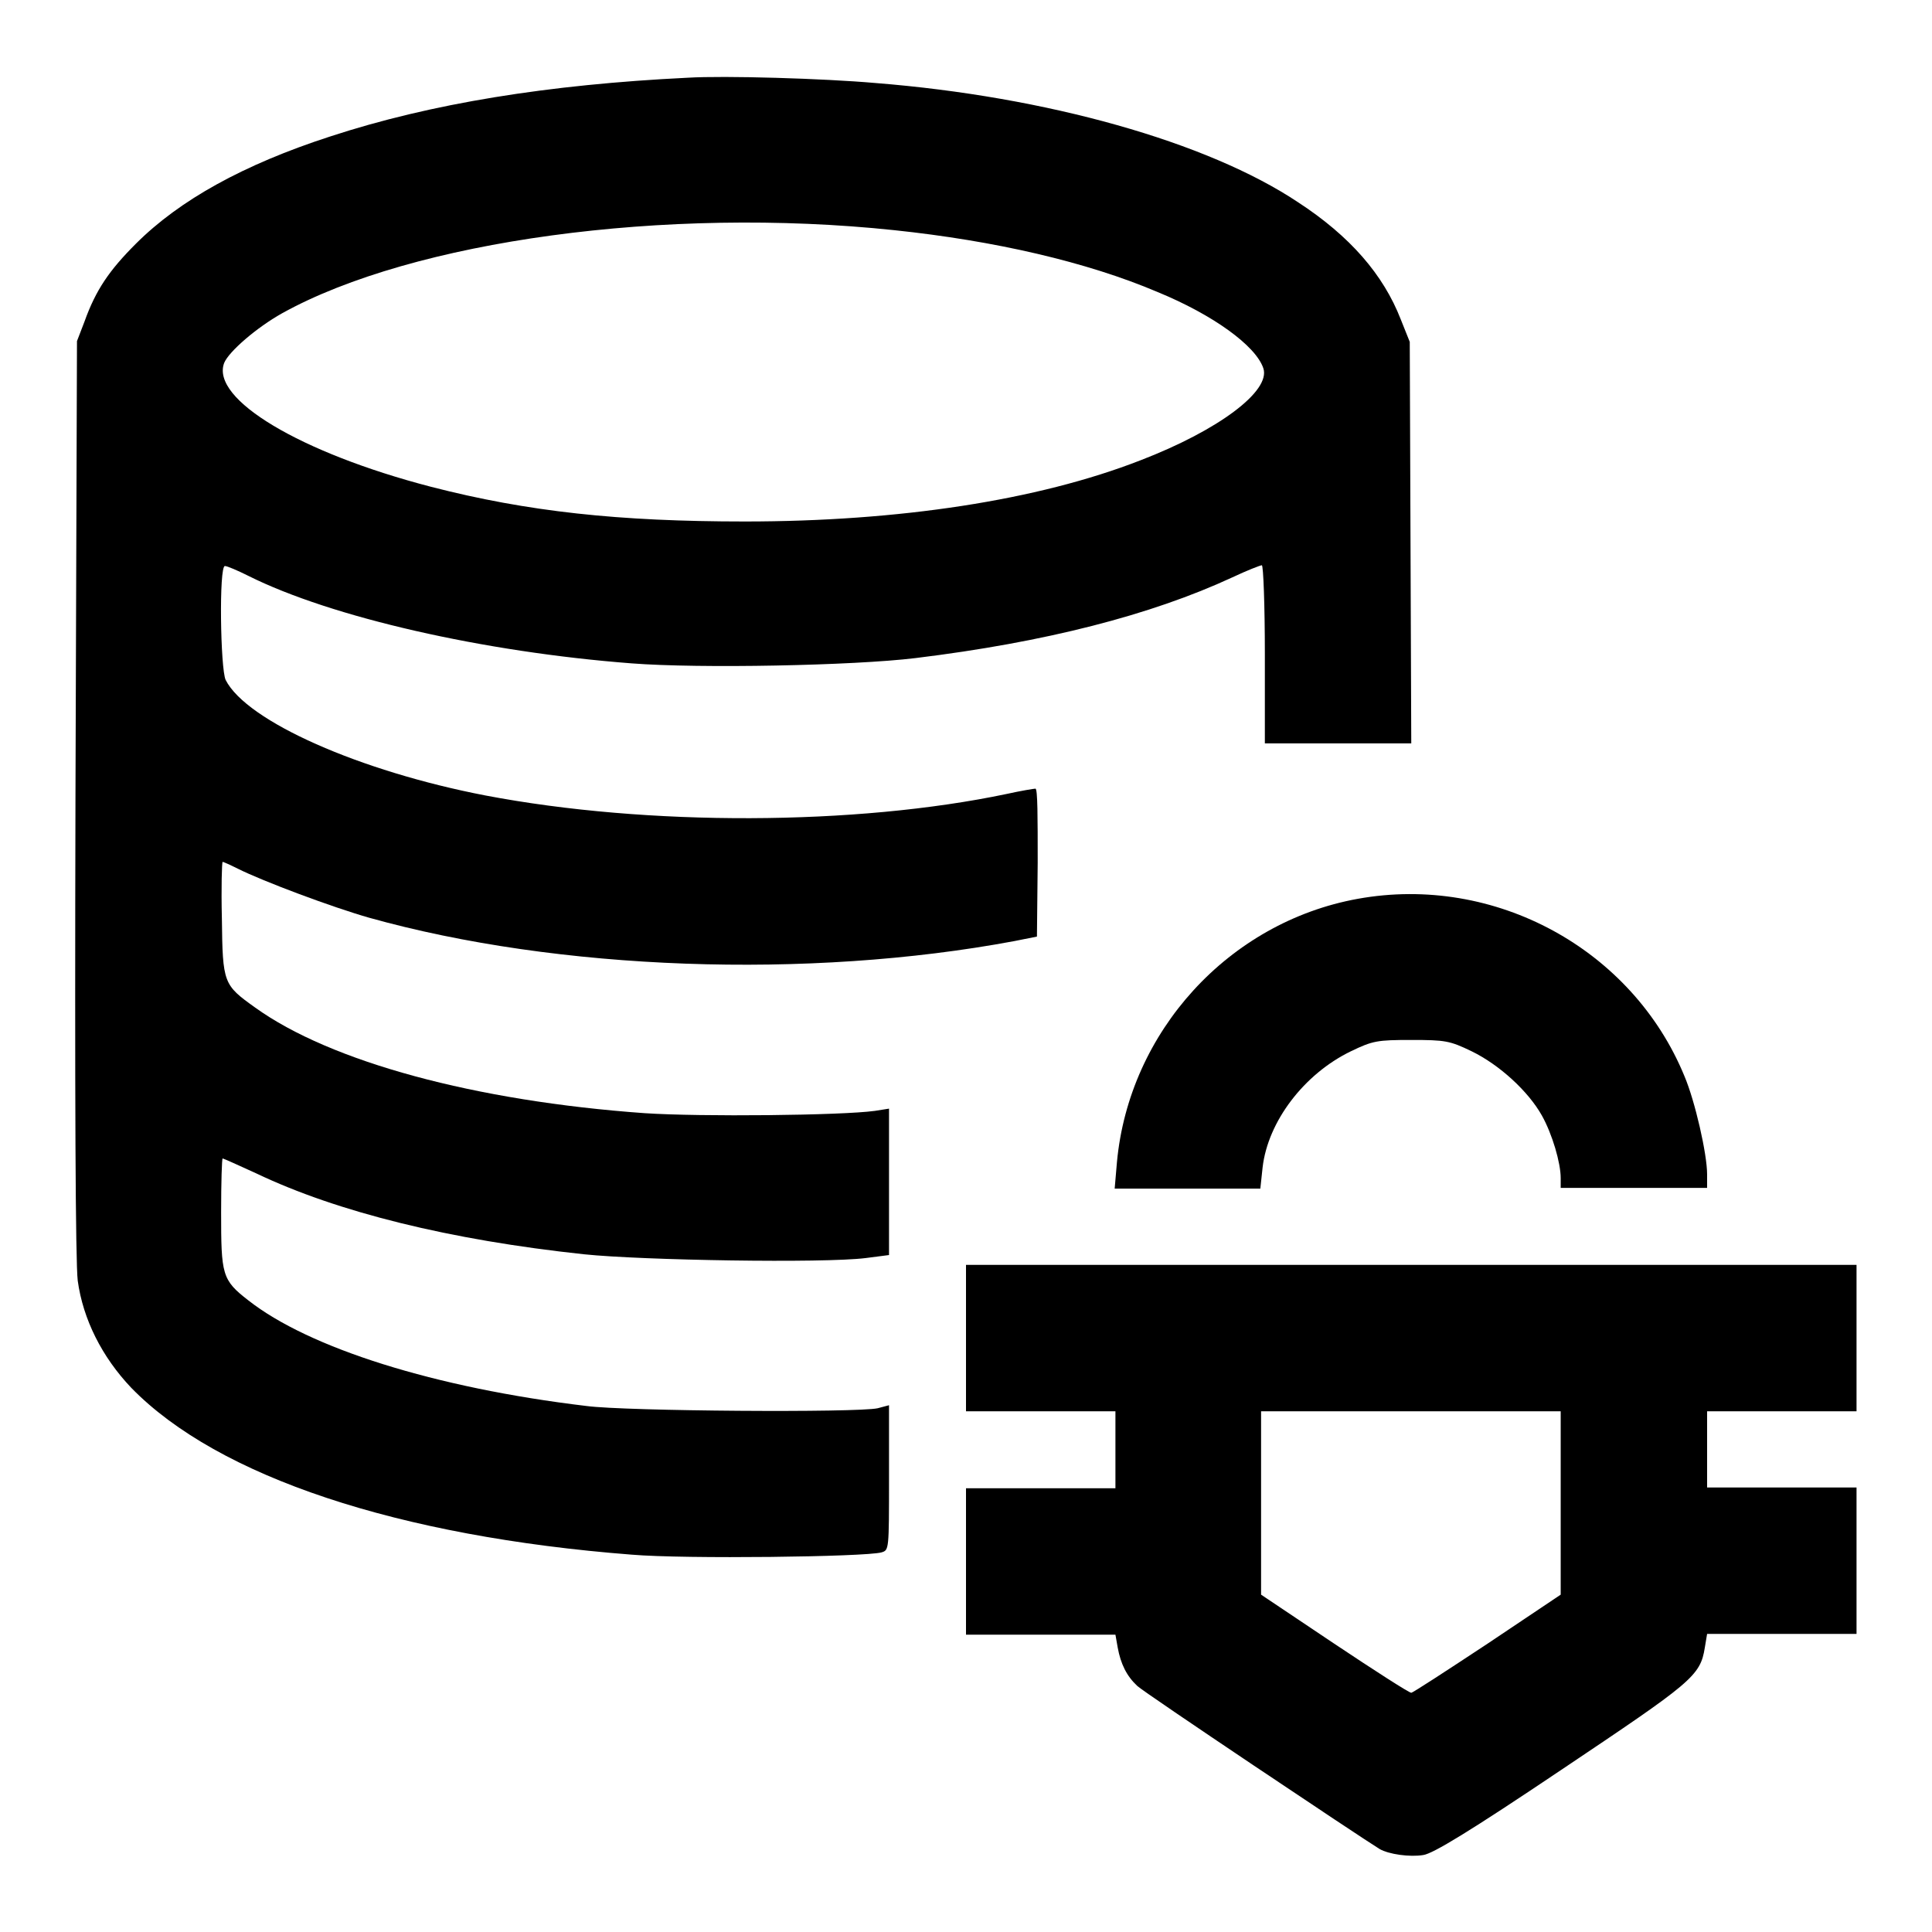
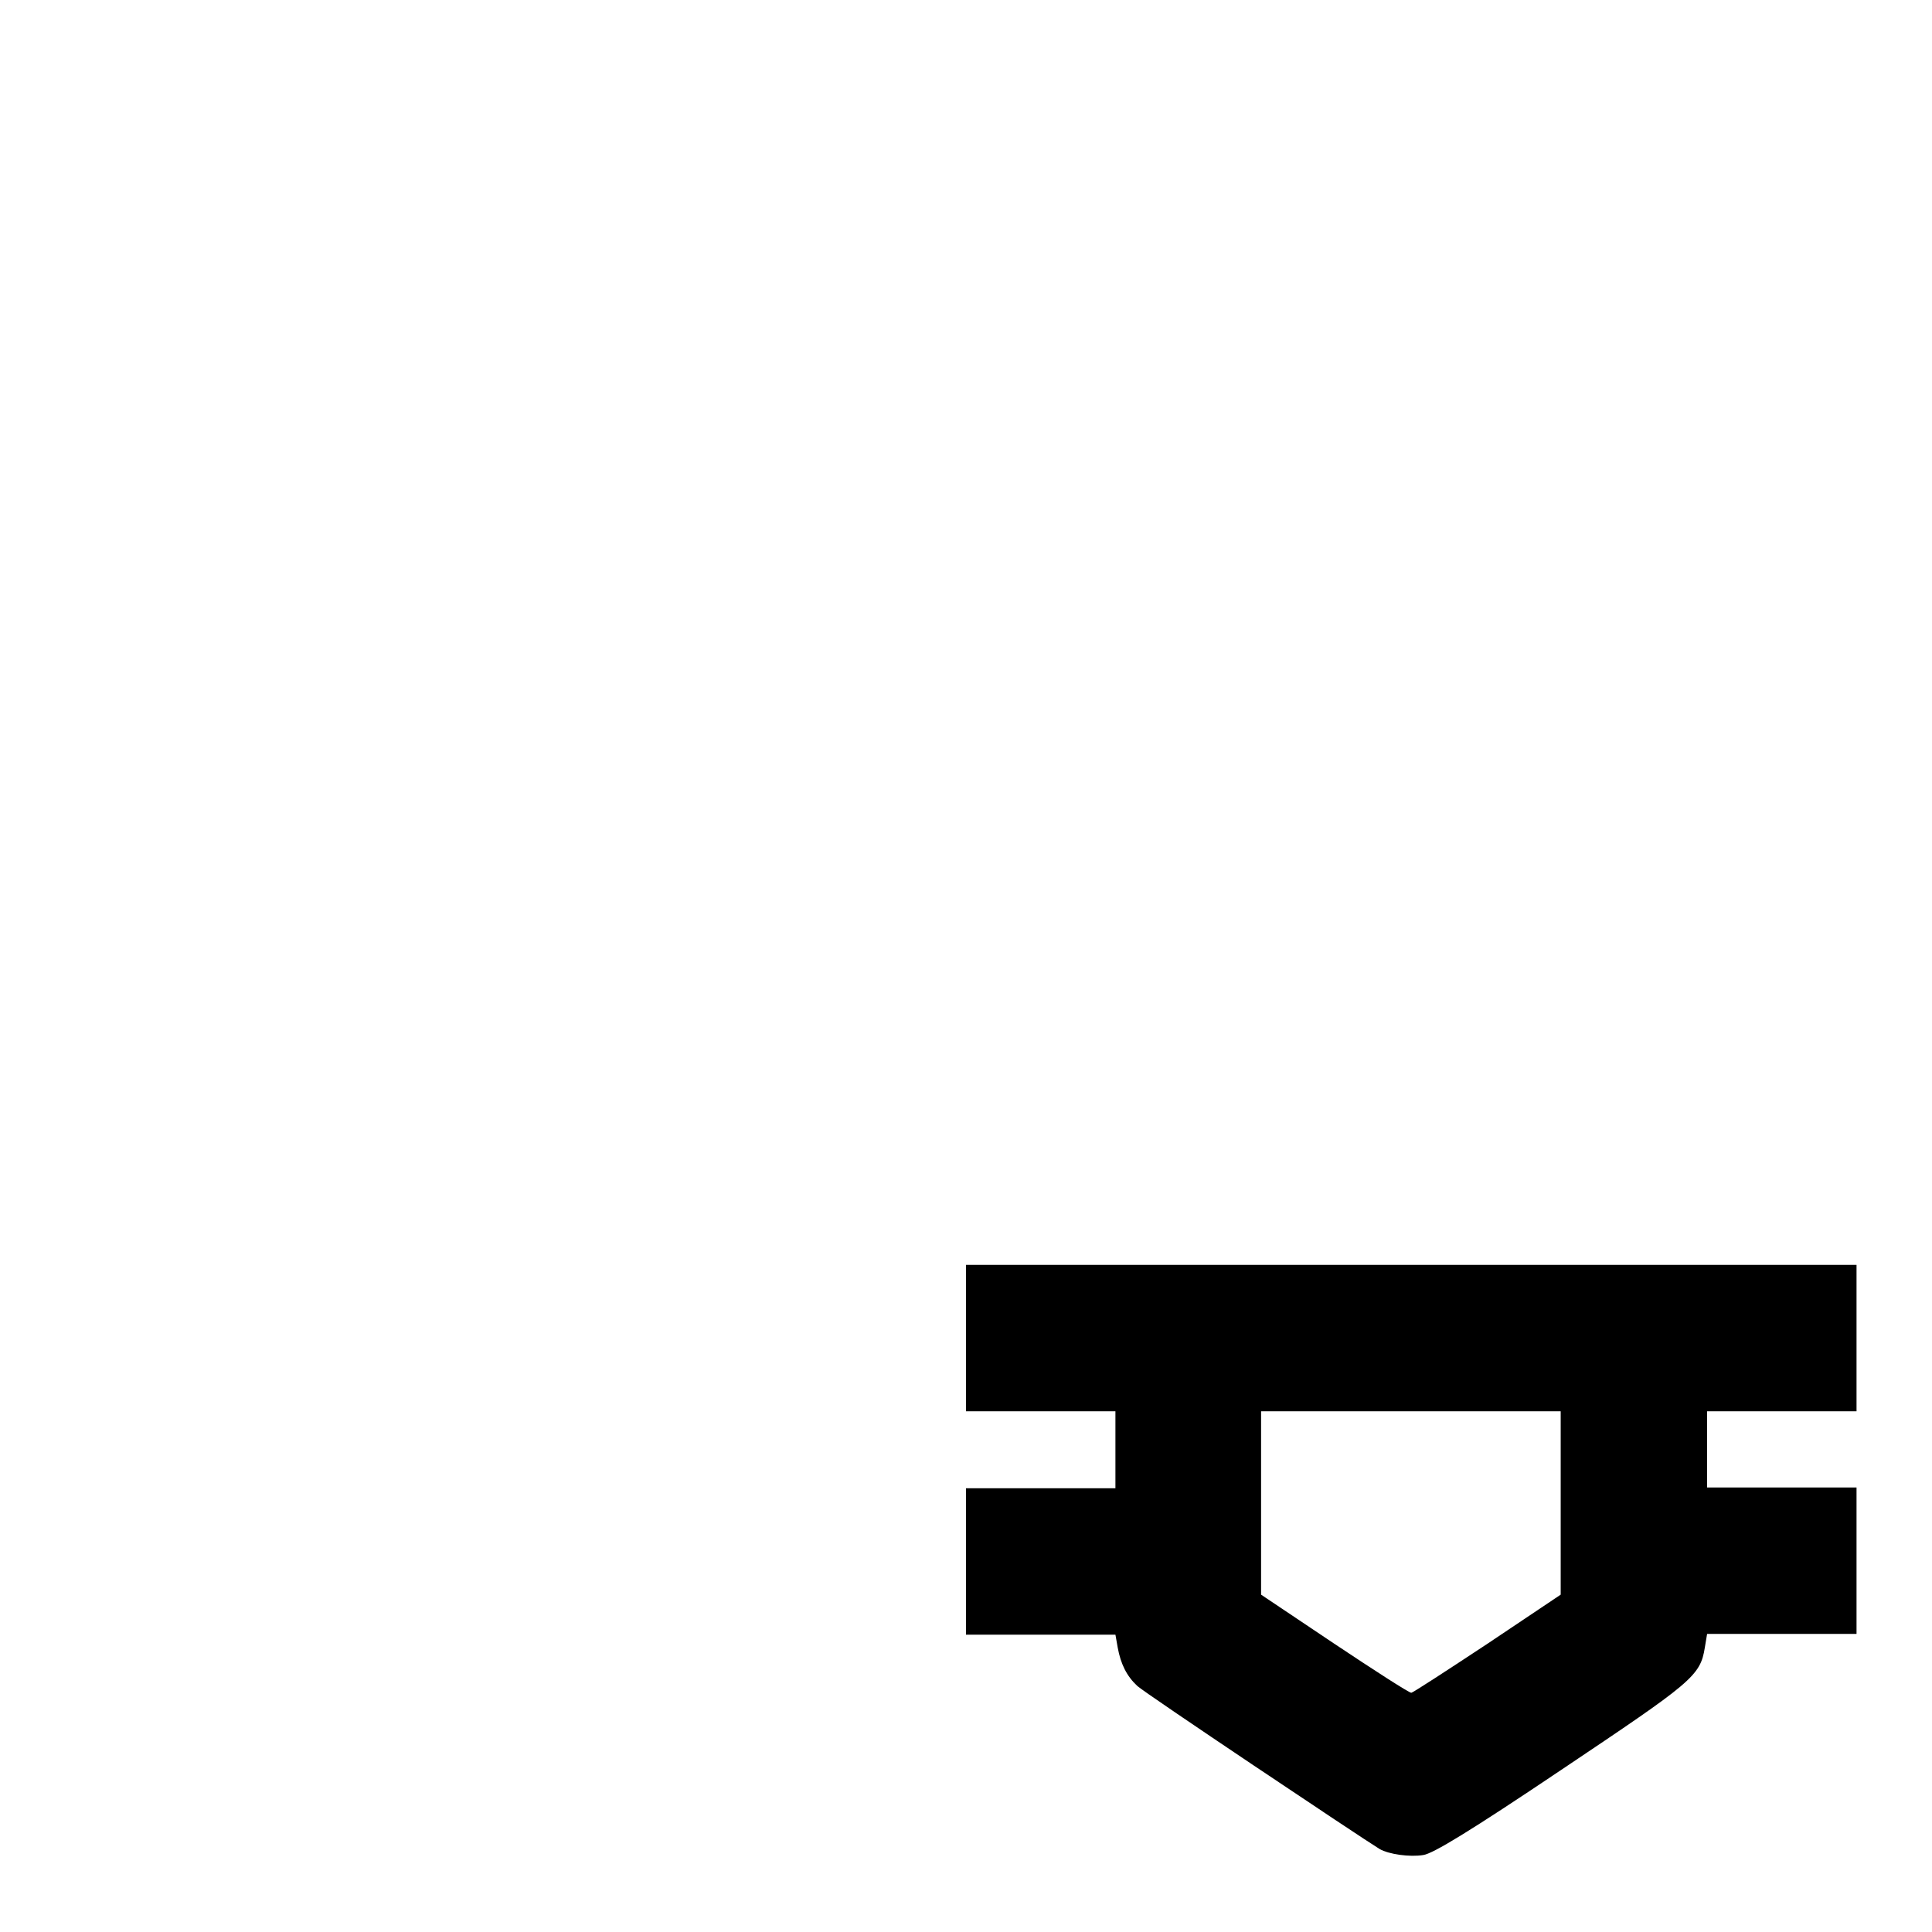
<svg xmlns="http://www.w3.org/2000/svg" version="1.1" x="0px" y="0px" viewBox="0 0 256 256" enable-background="new 0 0 256 256" xml:space="preserve">
  <g>
    <g>
      <g>
-         <path fill="#000000" d="M91.1,10.3c-18.4,0.9-34,3.4-47.4,7.8C32.3,21.8,23.8,26.5,18,32.3c-3.5,3.5-5.3,6.1-6.8,10.3l-1,2.6L10,105.6c-0.1,39.8,0,61.6,0.3,64.1c0.7,5.1,3.2,10.1,7.1,14.2c11.5,11.8,35.4,19.7,66.3,22.1c7.1,0.6,30.9,0.3,33.1-0.3c1-0.3,1-0.3,1-9.9v-9.6l-1.5,0.4c-2.7,0.6-33.4,0.4-38.6-0.3c-20.1-2.4-36.8-7.7-44.8-14c-3.5-2.7-3.6-3.4-3.6-11.7c0-3.9,0.1-7.1,0.2-7.1c0.1,0,2.1,0.9,4.5,2c10.7,5.1,25.6,8.8,43.4,10.7c7.7,0.8,31.7,1.2,37.3,0.5l3.1-0.4v-9.7v-9.7l-1.9,0.3c-4.4,0.6-23,0.8-30.5,0.3c-22.4-1.6-41.6-6.8-51.6-14c-4.2-3-4.3-3.2-4.4-11.8c-0.1-4.1,0-7.5,0.1-7.5c0.1,0,1,0.4,2,0.9c3.4,1.7,12.5,5.1,17.4,6.5c25,7,58.2,8.2,85.5,3.1l3-0.6l0.1-9.8c0-6,0-9.8-0.3-9.8c-0.2,0-2,0.3-3.8,0.7c-20,4.2-47.6,4.3-69.1,0.2c-16.6-3.2-31.6-9.8-34.4-15.3C29.2,88.6,29,75,29.8,75c0.3,0,1.7,0.6,3.1,1.3c11,5.5,31.2,10.1,50.8,11.6c9,0.7,29.4,0.3,37.6-0.7c17.2-2.1,31.2-5.7,42-10.7c1.9-0.9,3.7-1.6,3.9-1.6c0.2,0,0.4,5.3,0.4,11.8v11.8h9.7h9.7l-0.1-26.6l-0.1-26.6l-1.2-3c-2.3-5.9-6.7-11-13.6-15.5c-12-8-33.3-14-56-15.8C109.2,10.4,96,10,91.1,10.3z M118.5,30.5c13.3,1.4,25.5,4.2,34.9,8.2c7.3,3,13,7.1,14,10.1c1,3-5.9,8.2-16.3,12.2c-13.6,5.3-32,8.1-52.4,8.1c-16.7,0-28.8-1.3-41.6-4.6C39.8,60,27.9,52.9,29.7,48.1c0.6-1.5,4.3-4.7,7.7-6.6C54.7,31.9,88.2,27.3,118.5,30.5z" />
-         <path fill="#000000" d="M179.9,119.1c-17.1,3.1-30.3,17.6-31.9,34.9l-0.3,3.5h9.7h9.6l0.3-2.8c0.7-6.1,5.5-12.4,11.7-15.4c2.9-1.4,3.5-1.5,8-1.5s5.1,0.1,8,1.5c3.7,1.8,7.5,5.3,9.3,8.5c1.4,2.5,2.5,6.3,2.5,8.3v1.3h9.7h9.7v-1.8c0-2.7-1.6-9.7-3-13C216.3,125.8,198.1,115.8,179.9,119.1z" />
        <path fill="#000000" d="M128,177.3v9.7h9.9h9.9v5.1v5.1h-9.9H128v9.7v9.7h9.9h9.9l0.3,1.7c0.4,2.2,1.2,3.8,2.6,5.1c0.8,0.8,29.5,20,32.1,21.6c1.2,0.7,4,1.1,5.8,0.8c1.3-0.2,6.1-3.1,18.3-11.3c17.3-11.6,18.4-12.4,19-16.2l0.3-1.8h9.9h9.9v-9.7v-9.7h-9.9h-9.9v-5.1V187h9.9h9.9v-9.7v-9.7h-59h-59V177.3z M206.8,199.2v12.1l-9.7,6.5c-5.3,3.5-9.9,6.5-10.1,6.5c-0.3,0-4.8-2.9-10.2-6.5l-9.7-6.5v-12.2V187H187h19.8V199.2z" />
      </g>
    </g>
  </g>
</svg>